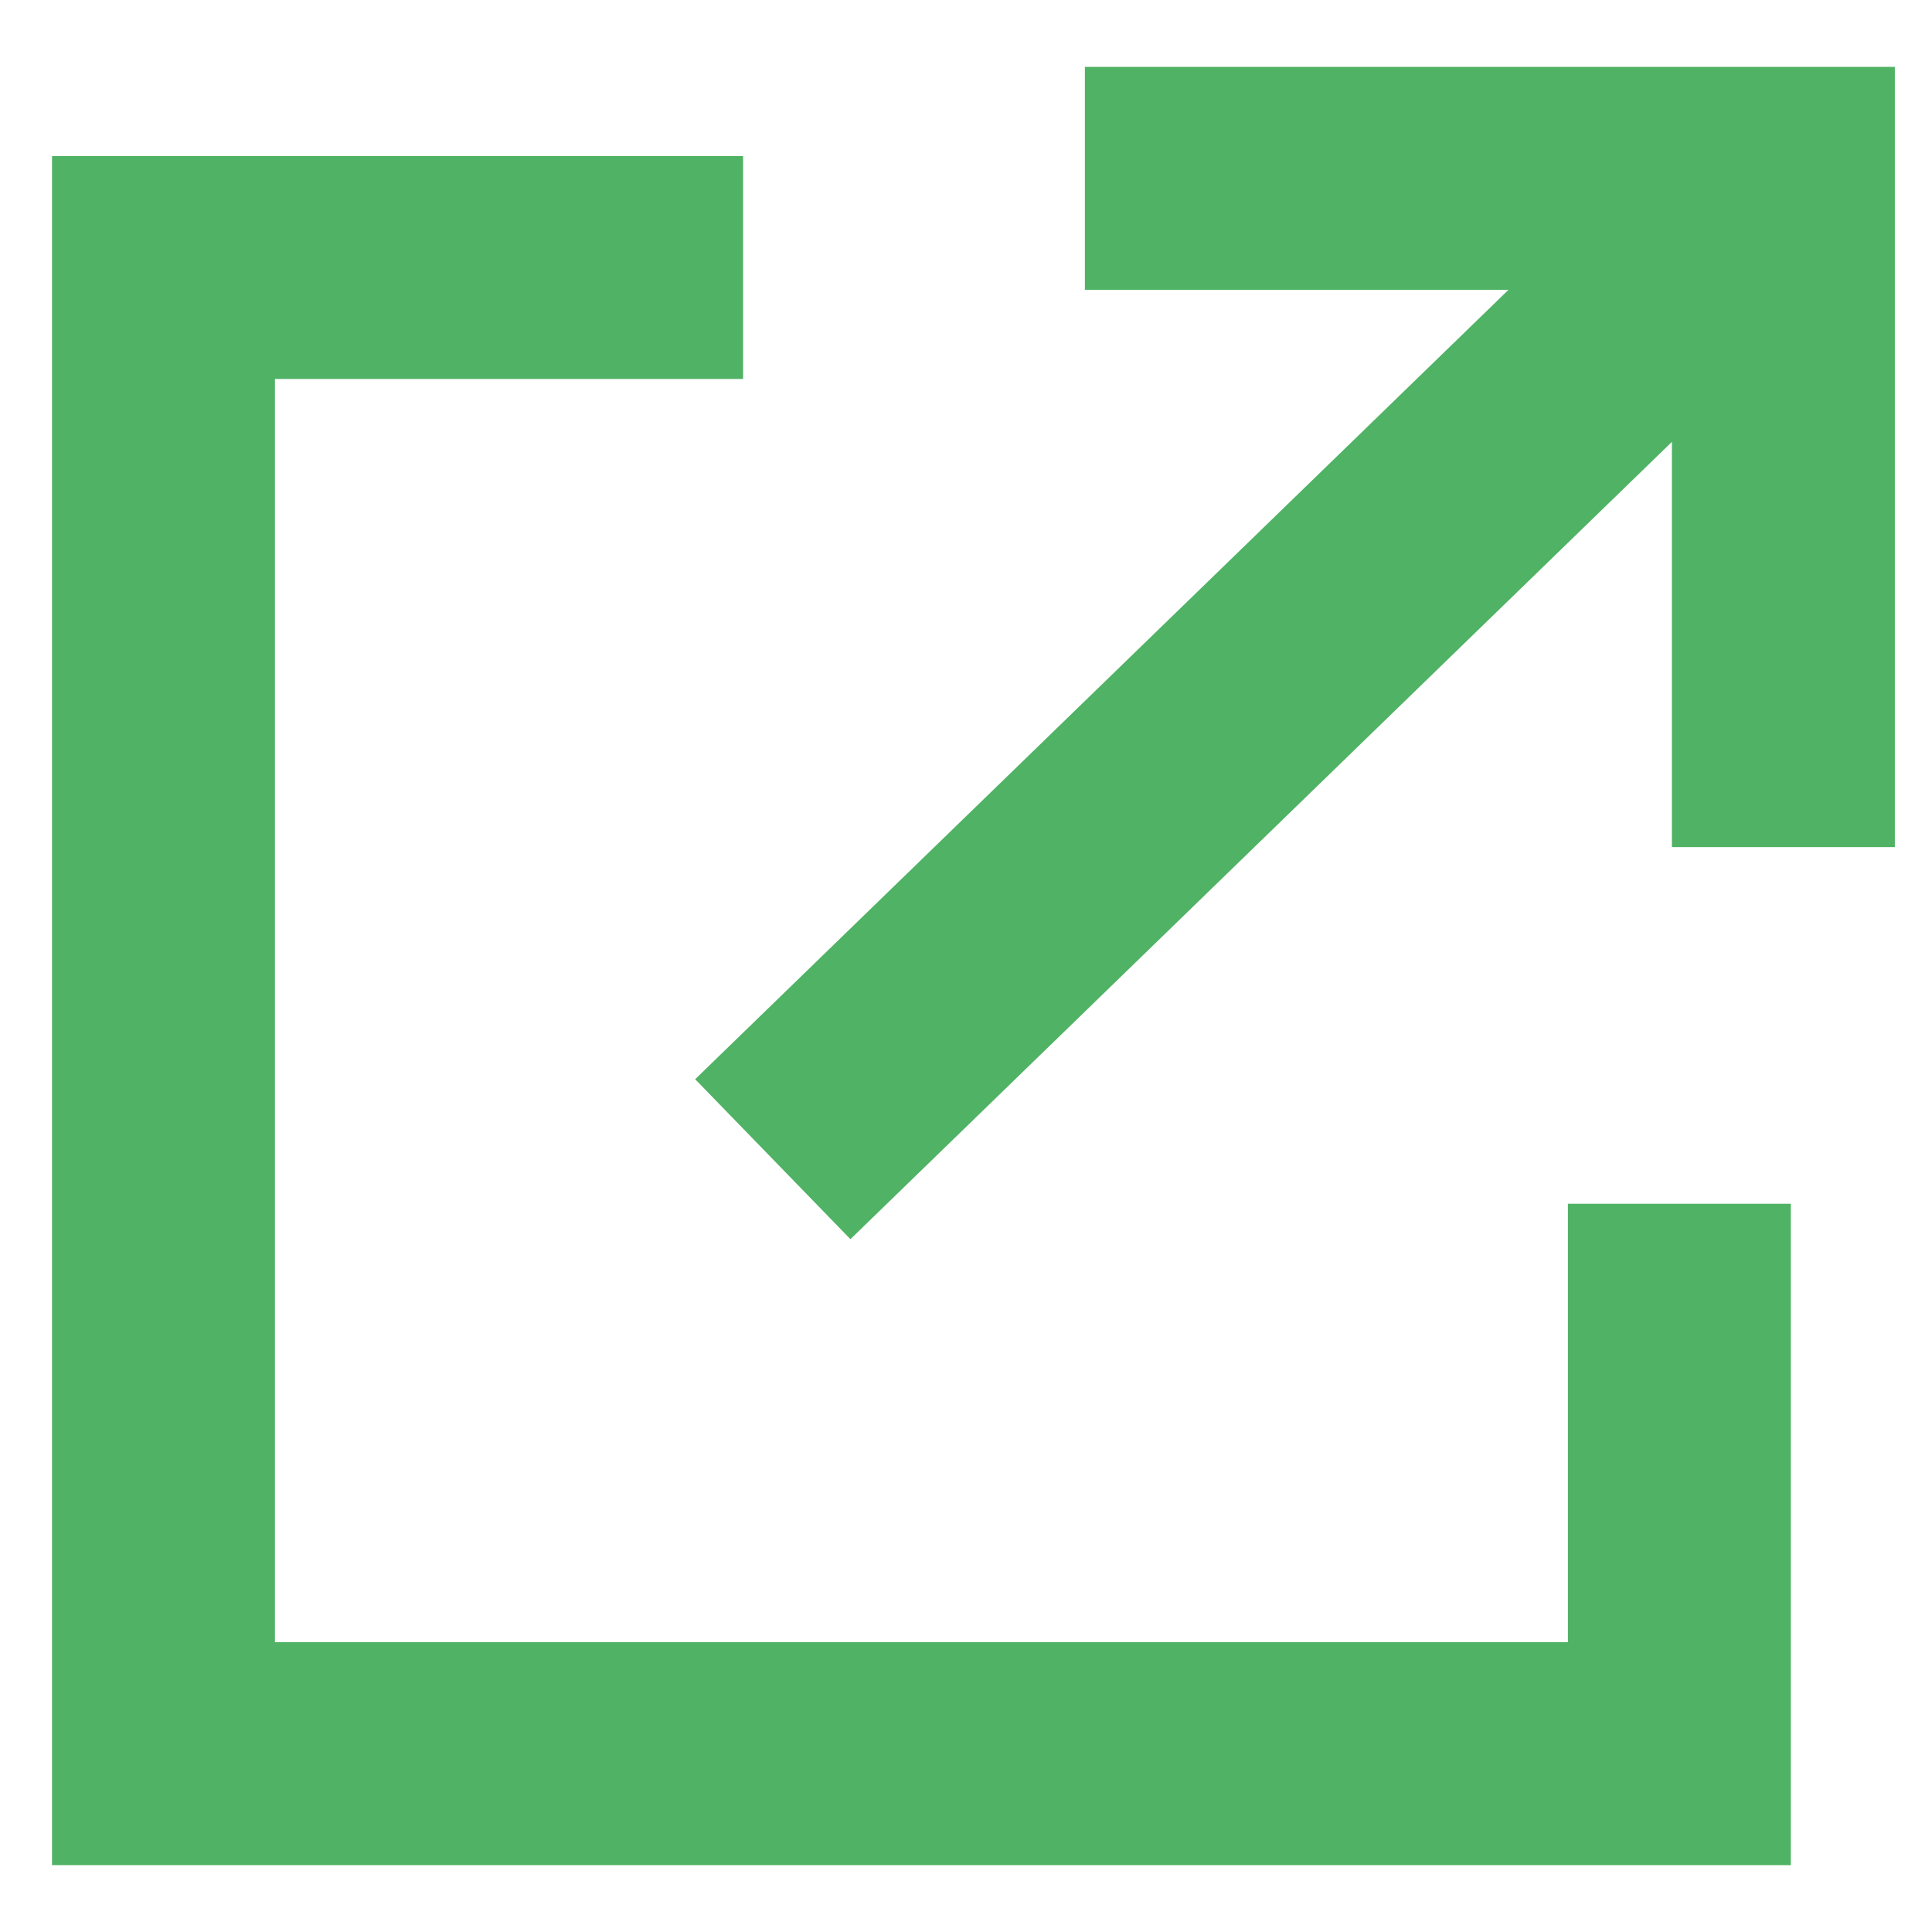
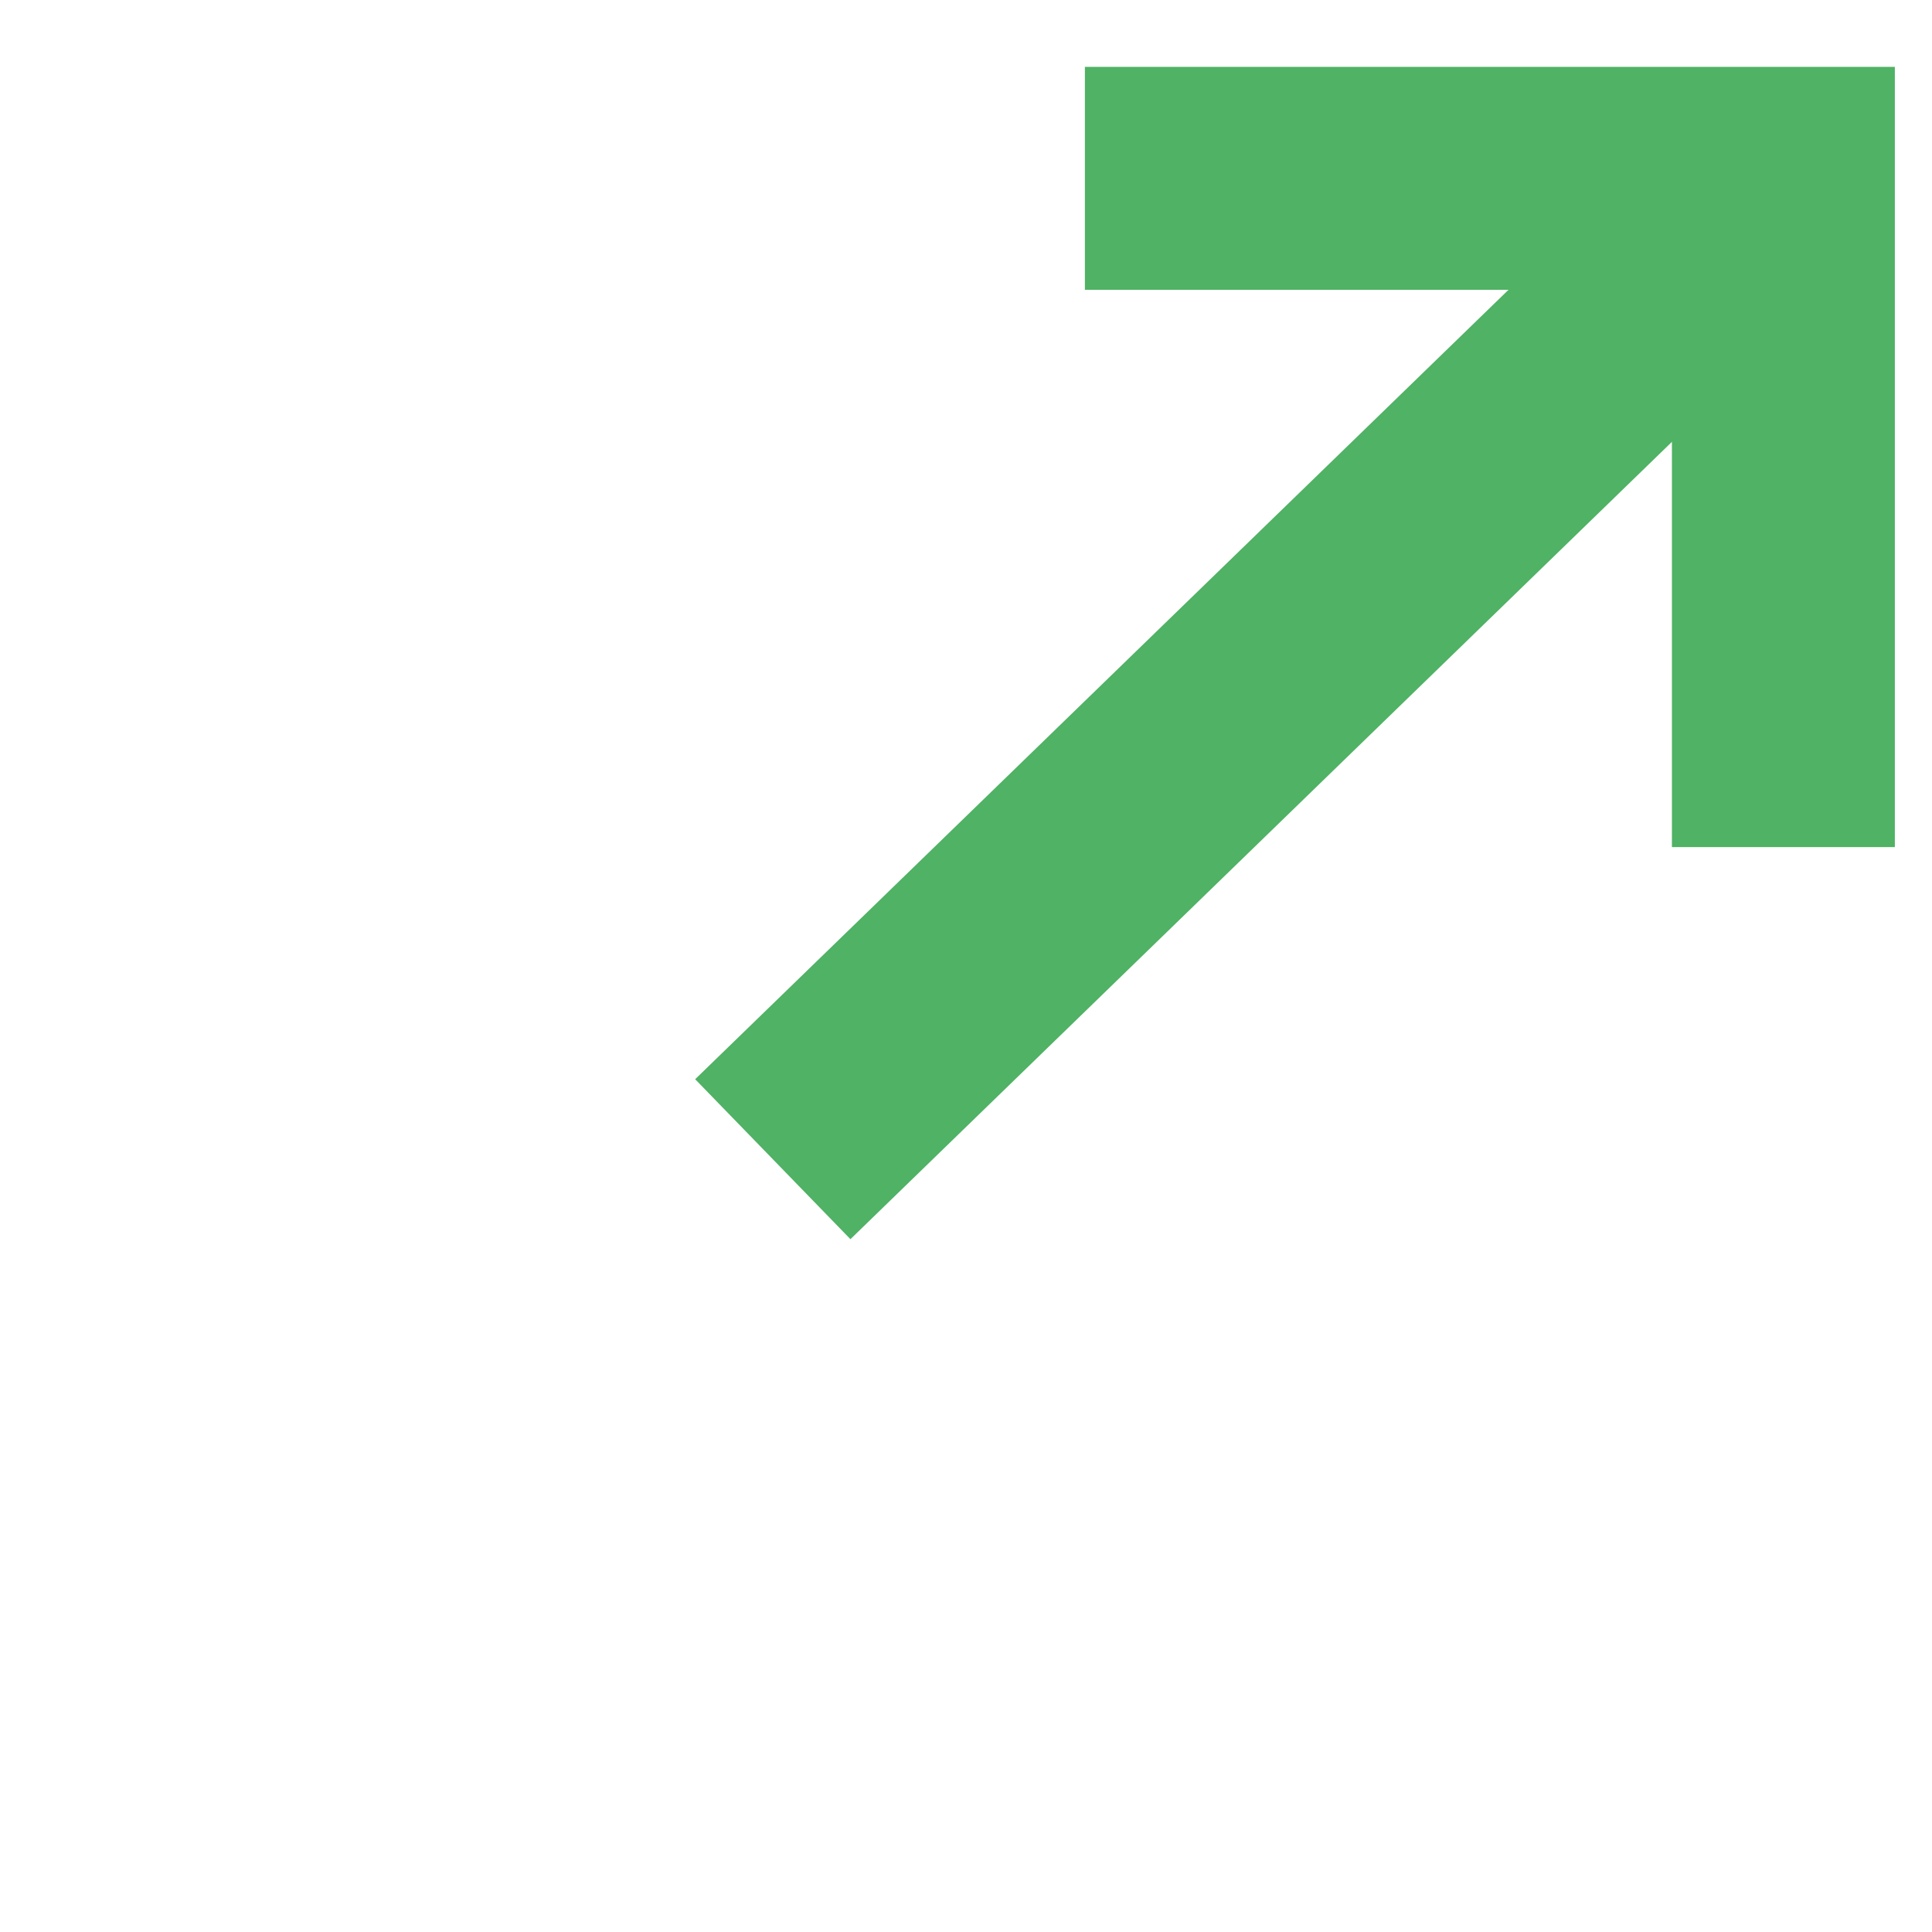
<svg xmlns="http://www.w3.org/2000/svg" version="1.1" id="レイヤー_1" x="0px" y="0px" width="13px" height="13px" viewBox="0 0 13 13" style="enable-background:new 0 0 13 13;" xml:space="preserve">
  <style type="text/css">
	.st0{fill:none;stroke:#4FB264;stroke-width:1.5;stroke-miterlimit:10;}
</style>
  <polyline class="st0" points="7.3,1.2 12,1.2 12,5.7 " />
  <line class="st0" x1="12" y1="1.2" x2="5.2" y2="7.8" />
-   <polyline class="st0" points="5,1.8 1.1,1.8 1.1,11.8 11.3,11.8 11.3,8.1 " />
</svg>